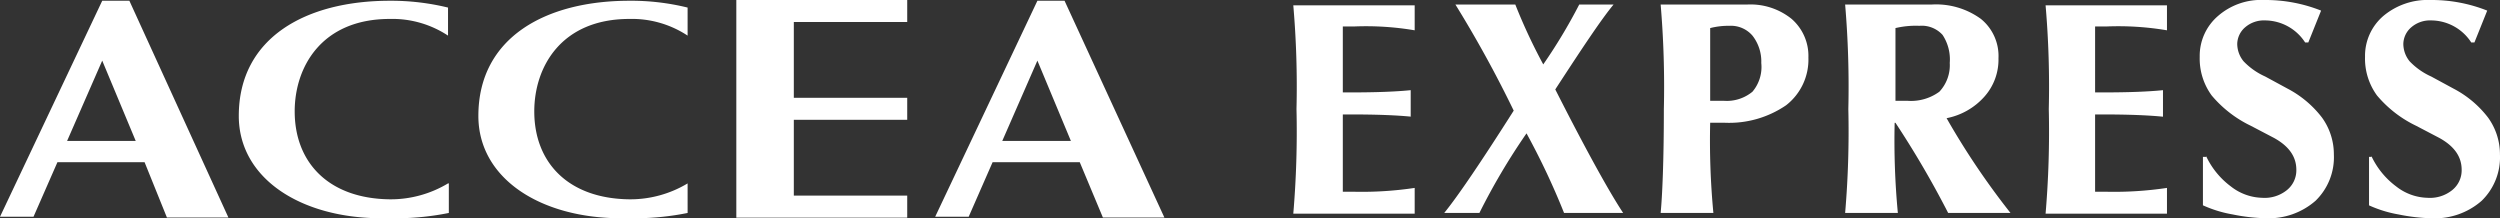
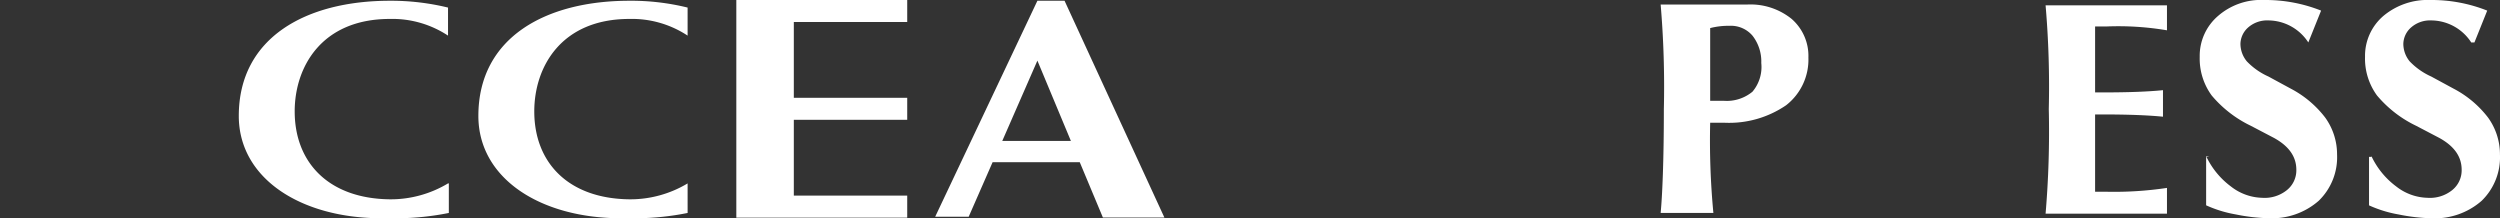
<svg xmlns="http://www.w3.org/2000/svg" width="261.12" height="22.797" viewBox="0 0 261.12 22.797">
  <rect x="0" y="0" width="261.12" height="22.797" fill="#333333" stroke="none" />
  <g id="グループ化_1962" data-name="グループ化 1962" transform="translate(-32.613 -47)">
    <g id="グループ化_889" data-name="グループ化 889" transform="translate(32.613 47)">
      <g id="グループ化_888" data-name="グループ化 888">
        <path id="パス_486" data-name="パス 486" d="M110.05,0V2.3H98.206v7.916H110.05v2.3H98.206v7.916H110.05v2.3H92.2V0Z" transform="translate(-15.293)" fill="#fff" />
-         <path id="パス_487" data-name="パス 487" d="M17.433,22.739h6.423L13.513.1H10.677L0,22.66H3.5l2.5-5.7H15.1ZM7.007,14.744l3.67-8.391,3.5,8.391Z" transform="translate(0 -0.021)" fill="#fff" />
        <path id="パス_488" data-name="パス 488" d="M134.617,22.739h6.423L130.613.1h-2.836L117.1,22.66h3.5l2.5-5.7H132.2Zm-10.51-7.995,3.67-8.391,3.5,8.391Z" transform="translate(-19.423 -0.021)" fill="#fff" />
        <path id="パス_489" data-name="パス 489" d="M51.754,19.177a11.623,11.623,0,0,1-6.089,1.662c-6.423-.079-9.926-3.879-9.926-9.182C35.739,6.987,38.575,2,45.665,2a10.546,10.546,0,0,1,6.089,1.741V.812A25.1,25.1,0,0,0,45.665.1C36.99.1,29.9,3.9,29.9,12.132c0,6.491,6.423,10.686,14.931,10.686h1.752a28.055,28.055,0,0,0,5.255-.554V19.177Z" transform="translate(-4.959 -0.021)" fill="#fff" />
        <path id="パス_490" data-name="パス 490" d="M81.754,19.177a11.623,11.623,0,0,1-6.089,1.662c-6.423-.079-9.926-3.879-9.926-9.182C65.739,6.987,68.575,2,75.665,2a10.546,10.546,0,0,1,6.089,1.741V.812A24.609,24.609,0,0,0,75.665.1C66.99.1,59.9,3.9,59.9,12.132c0,6.491,6.423,10.686,14.931,10.686H76.5a28.055,28.055,0,0,0,5.255-.554Z" transform="translate(-9.935 -0.021)" fill="#fff" />
      </g>
    </g>
    <g id="グループ化_890" data-name="グループ化 890" transform="translate(167.695 47)">
-       <path id="パス_491" data-name="パス 491" d="M175.145,12.336c-1.585-.158-3.67-.237-6.339-.237h-.834v8.074h1.168a37.293,37.293,0,0,0,6.339-.4v2.691H162.8a101.456,101.456,0,0,0,.334-10.924A98.7,98.7,0,0,0,162.8.7h12.679V3.312a30.4,30.4,0,0,0-6.339-.4h-1.168V9.8h.751c2.669,0,4.838-.079,6.339-.237v2.771Z" transform="translate(-162.8 -0.146)" fill="#fff" />
-       <path id="パス_492" data-name="パス 492" d="M189.124.6a58.33,58.33,0,0,0,2.919,6.253A56.348,56.348,0,0,0,195.8.6h3.587c-1.251,1.5-3.253,4.512-6.089,8.866,3.253,6.412,5.672,10.765,7.09,12.9h-6.173a75.926,75.926,0,0,0-3.92-8.312,67.633,67.633,0,0,0-4.921,8.312H181.7q2.127-2.612,7.257-10.686A123.281,123.281,0,0,0,182.868.6h6.256Z" transform="translate(-165.935 -0.125)" fill="#fff" />
      <path id="パス_493" data-name="パス 493" d="M209.134,11.524A101.483,101.483,0,0,0,208.8.6h9.009a6.84,6.84,0,0,1,4.671,1.5,5.124,5.124,0,0,1,1.752,4.037,6.039,6.039,0,0,1-2.336,4.987,10.536,10.536,0,0,1-6.423,1.821h-1.5a80.152,80.152,0,0,0,.334,9.42H208.8C208.967,20.627,209.134,17.065,209.134,11.524Zm4.838-.871h1.418a4.216,4.216,0,0,0,3-.95A4.007,4.007,0,0,0,219.31,6.7a4.373,4.373,0,0,0-.918-2.85,2.965,2.965,0,0,0-2.419-1.029,7.669,7.669,0,0,0-2,.237v7.6Z" transform="translate(-170.43 -0.125)" fill="#fff" />
-       <path id="パス_494" data-name="パス 494" d="M242.66,22.368a98.52,98.52,0,0,0-5.505-9.42h-.083a80.152,80.152,0,0,0,.334,9.42H231.9a100.649,100.649,0,0,0,.334-10.845A101.477,101.477,0,0,0,231.9.6h9.009a7.954,7.954,0,0,1,5.172,1.5,4.991,4.991,0,0,1,1.835,4.116,5.808,5.808,0,0,1-1.5,4.037,7.1,7.1,0,0,1-3.92,2.216,79.338,79.338,0,0,0,6.673,9.895Zm-5.589-11.715h1.335a5.012,5.012,0,0,0,3.337-.95A4.044,4.044,0,0,0,242.827,6.7a4.644,4.644,0,0,0-.751-2.929,2.934,2.934,0,0,0-2.419-.95,9.231,9.231,0,0,0-2.5.237v7.6Z" transform="translate(-174.261 -0.125)" fill="#fff" />
      <path id="パス_495" data-name="パス 495" d="M269.262,12.336c-1.585-.158-3.67-.237-6.339-.237h-.751v8.074h1.168a37.292,37.292,0,0,0,6.339-.4v2.691H257a101.443,101.443,0,0,0,.334-10.924A98.684,98.684,0,0,0,257,.7h12.679V3.312a30.4,30.4,0,0,0-6.339-.4h-1.168V9.8h.751c2.669,0,4.838-.079,6.339-.237Z" transform="translate(-178.425 -0.146)" fill="#fff" />
-       <path id="パス_496" data-name="パス 496" d="M276.967,16.306a8.389,8.389,0,0,0,2.586,3.166,5.5,5.5,0,0,0,3.253,1.187,3.705,3.705,0,0,0,2.586-.792,2.652,2.652,0,0,0,1-2.137c0-1.346-.751-2.454-2.336-3.325l-2.419-1.267a12.234,12.234,0,0,1-4.087-3.166A6.52,6.52,0,0,1,276.3,5.937a5.486,5.486,0,0,1,1.918-4.275A6.836,6.836,0,0,1,283.056,0a15.7,15.7,0,0,1,5.922,1.108l-1.335,3.325h-.334a5.019,5.019,0,0,0-4.171-2.3,3,3,0,0,0-2.085.712,2.348,2.348,0,0,0-.834,1.741,2.893,2.893,0,0,0,.667,1.821,7.162,7.162,0,0,0,2.252,1.583l2.336,1.267a10.882,10.882,0,0,1,3.587,3.008,6.55,6.55,0,0,1,1.251,3.879,6.327,6.327,0,0,1-1.918,4.829,7.416,7.416,0,0,1-5.172,1.821,19.081,19.081,0,0,1-3.5-.4,12.653,12.653,0,0,1-3.086-.95V16.386h.334Z" transform="translate(-181.626 0)" fill="#fff" />
+       <path id="パス_496" data-name="パス 496" d="M276.967,16.306a8.389,8.389,0,0,0,2.586,3.166,5.5,5.5,0,0,0,3.253,1.187,3.705,3.705,0,0,0,2.586-.792,2.652,2.652,0,0,0,1-2.137c0-1.346-.751-2.454-2.336-3.325l-2.419-1.267a12.234,12.234,0,0,1-4.087-3.166A6.52,6.52,0,0,1,276.3,5.937a5.486,5.486,0,0,1,1.918-4.275A6.836,6.836,0,0,1,283.056,0a15.7,15.7,0,0,1,5.922,1.108l-1.335,3.325a5.019,5.019,0,0,0-4.171-2.3,3,3,0,0,0-2.085.712,2.348,2.348,0,0,0-.834,1.741,2.893,2.893,0,0,0,.667,1.821,7.162,7.162,0,0,0,2.252,1.583l2.336,1.267a10.882,10.882,0,0,1,3.587,3.008,6.55,6.55,0,0,1,1.251,3.879,6.327,6.327,0,0,1-1.918,4.829,7.416,7.416,0,0,1-5.172,1.821,19.081,19.081,0,0,1-3.5-.4,12.653,12.653,0,0,1-3.086-.95V16.386h.334Z" transform="translate(-181.626 0)" fill="#fff" />
      <path id="パス_497" data-name="パス 497" d="M297.667,16.306a8.39,8.39,0,0,0,2.586,3.166,5.5,5.5,0,0,0,3.253,1.187,3.705,3.705,0,0,0,2.586-.792,2.652,2.652,0,0,0,1-2.137c0-1.346-.751-2.454-2.336-3.325l-2.419-1.267a12.233,12.233,0,0,1-4.087-3.166A6.52,6.52,0,0,1,297,5.937a5.486,5.486,0,0,1,1.919-4.275A7.2,7.2,0,0,1,303.84,0a15.7,15.7,0,0,1,5.922,1.108l-1.335,3.325h-.334a5.019,5.019,0,0,0-4.171-2.3,3,3,0,0,0-2.085.712A2.347,2.347,0,0,0,301,4.591a2.893,2.893,0,0,0,.667,1.821,7.161,7.161,0,0,0,2.252,1.583l2.336,1.267a10.884,10.884,0,0,1,3.587,3.008,6.55,6.55,0,0,1,1.251,3.879,6.327,6.327,0,0,1-1.918,4.829,7.416,7.416,0,0,1-5.172,1.821,19.081,19.081,0,0,1-3.5-.4,12.653,12.653,0,0,1-3.086-.95V16.386h.25Z" transform="translate(-185.059 0)" fill="#fff" />
    </g>
  </g>
</svg>